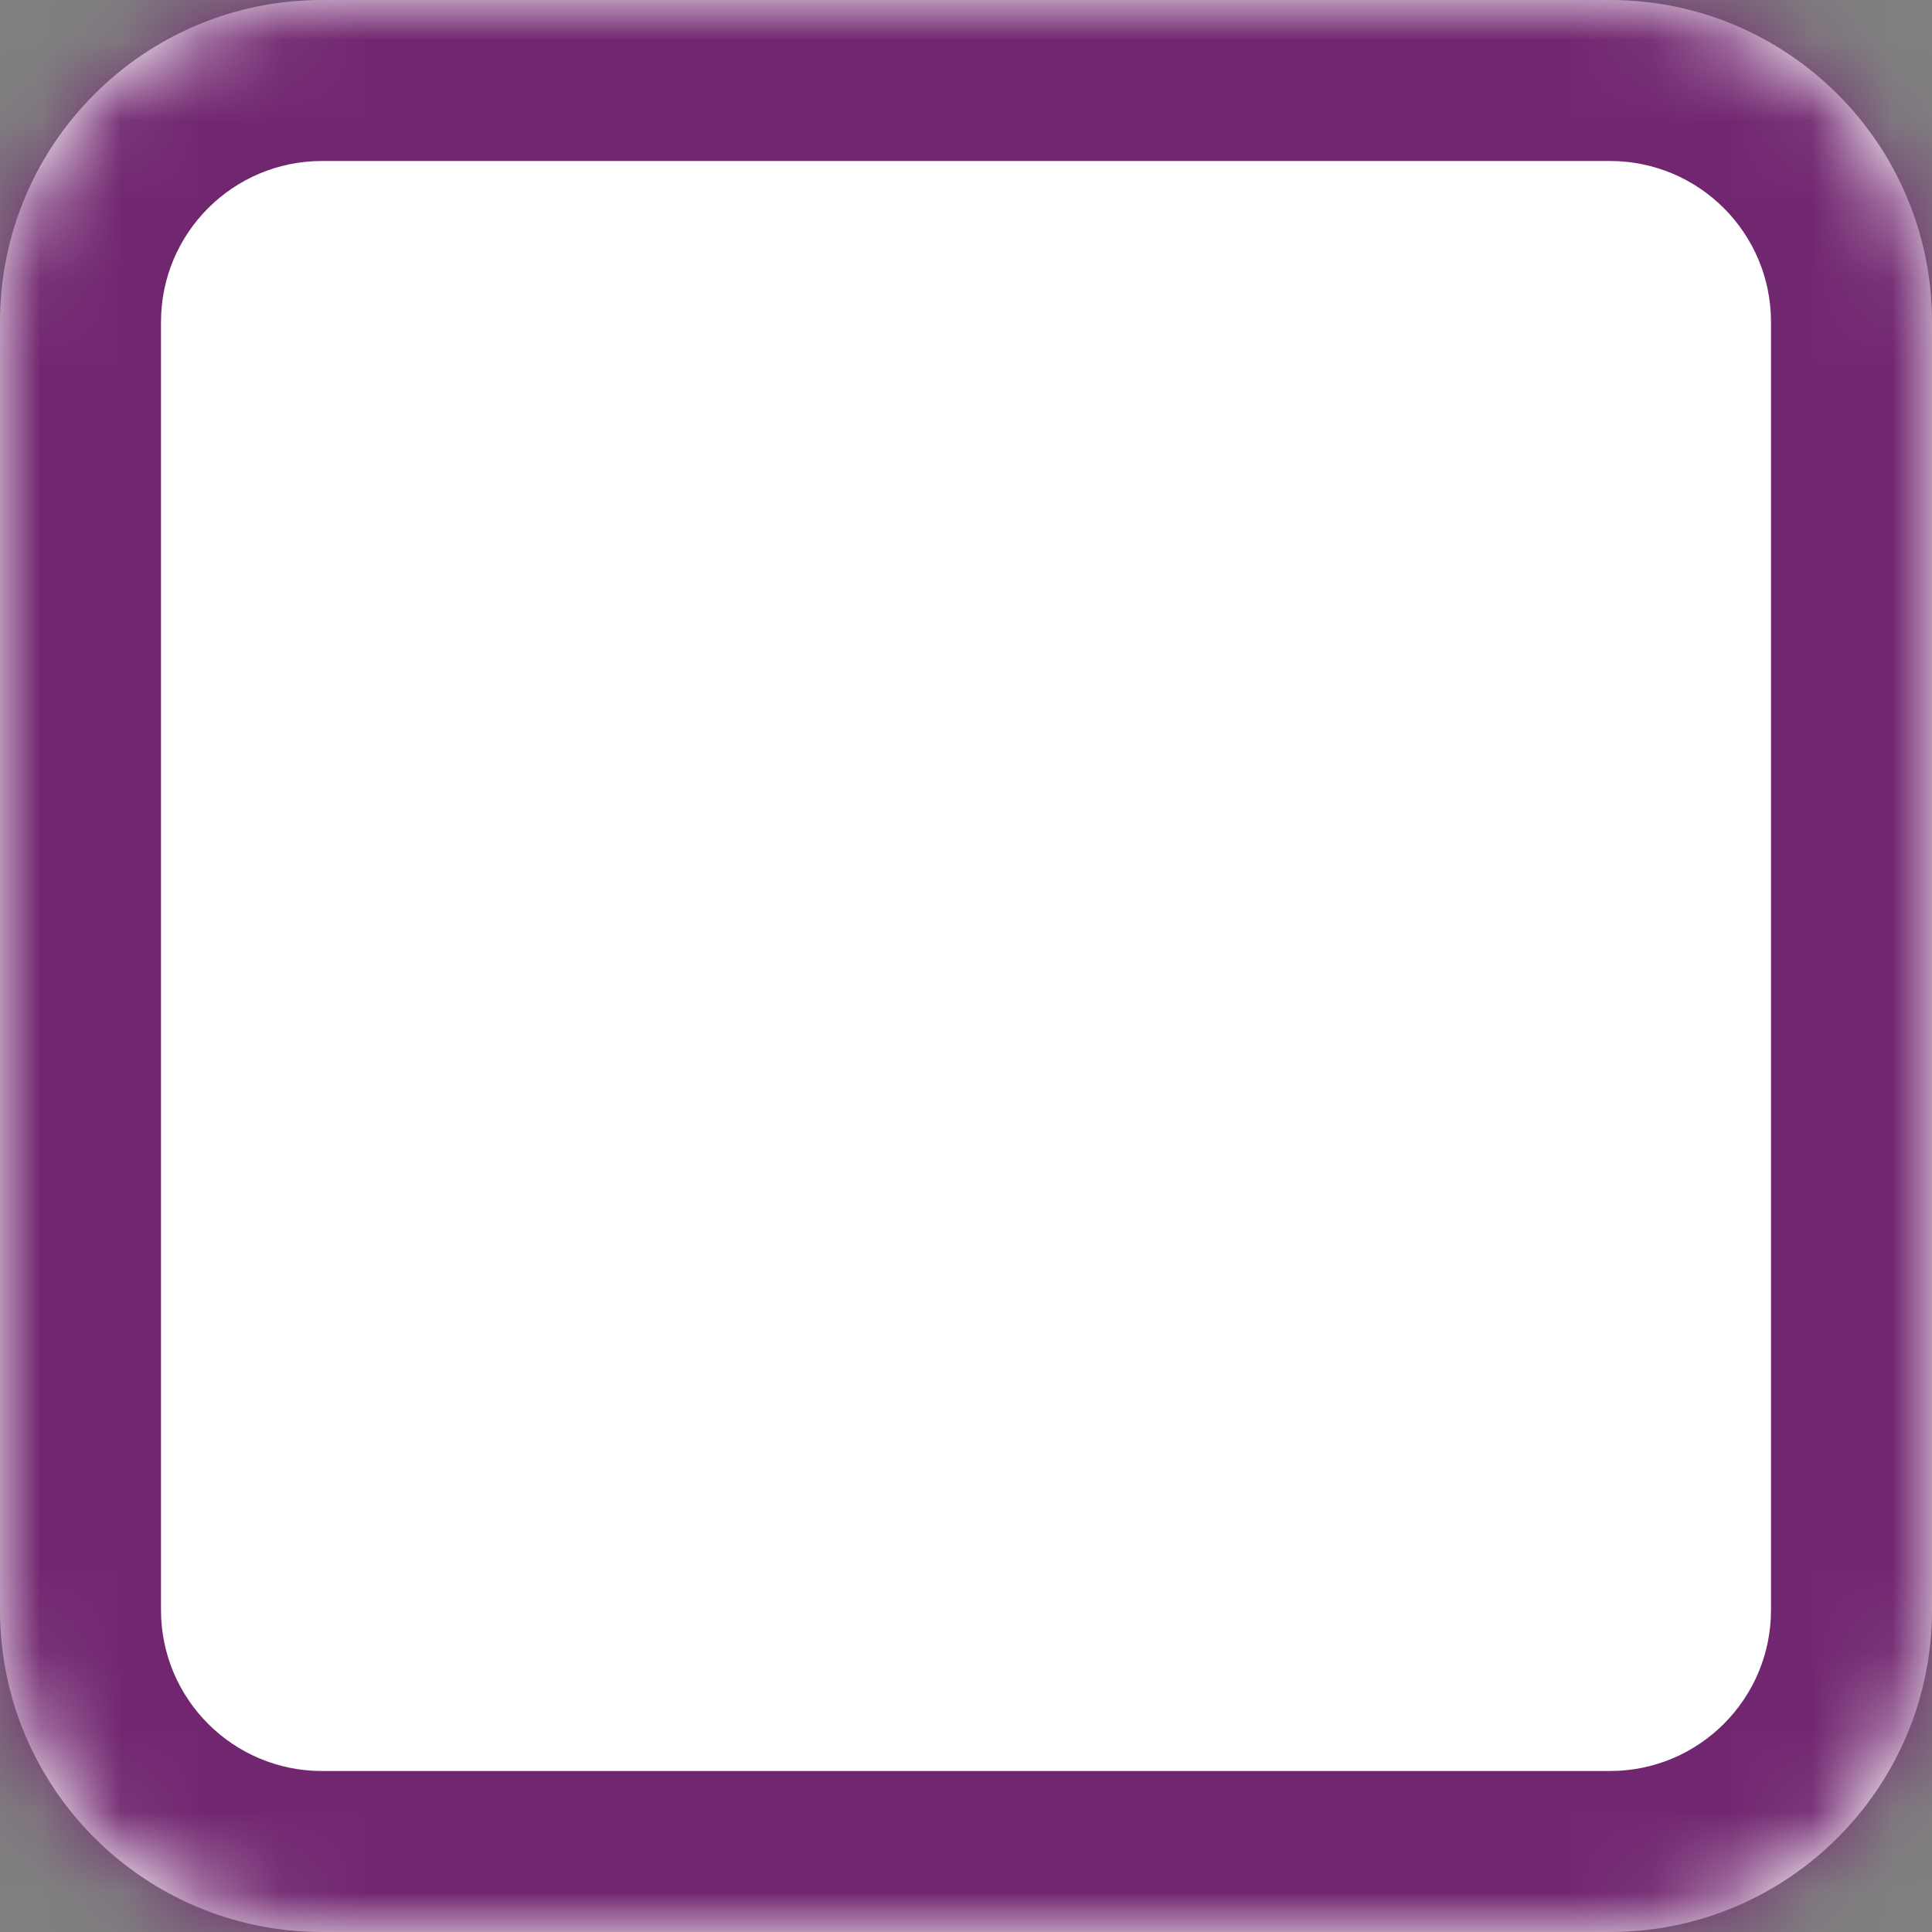
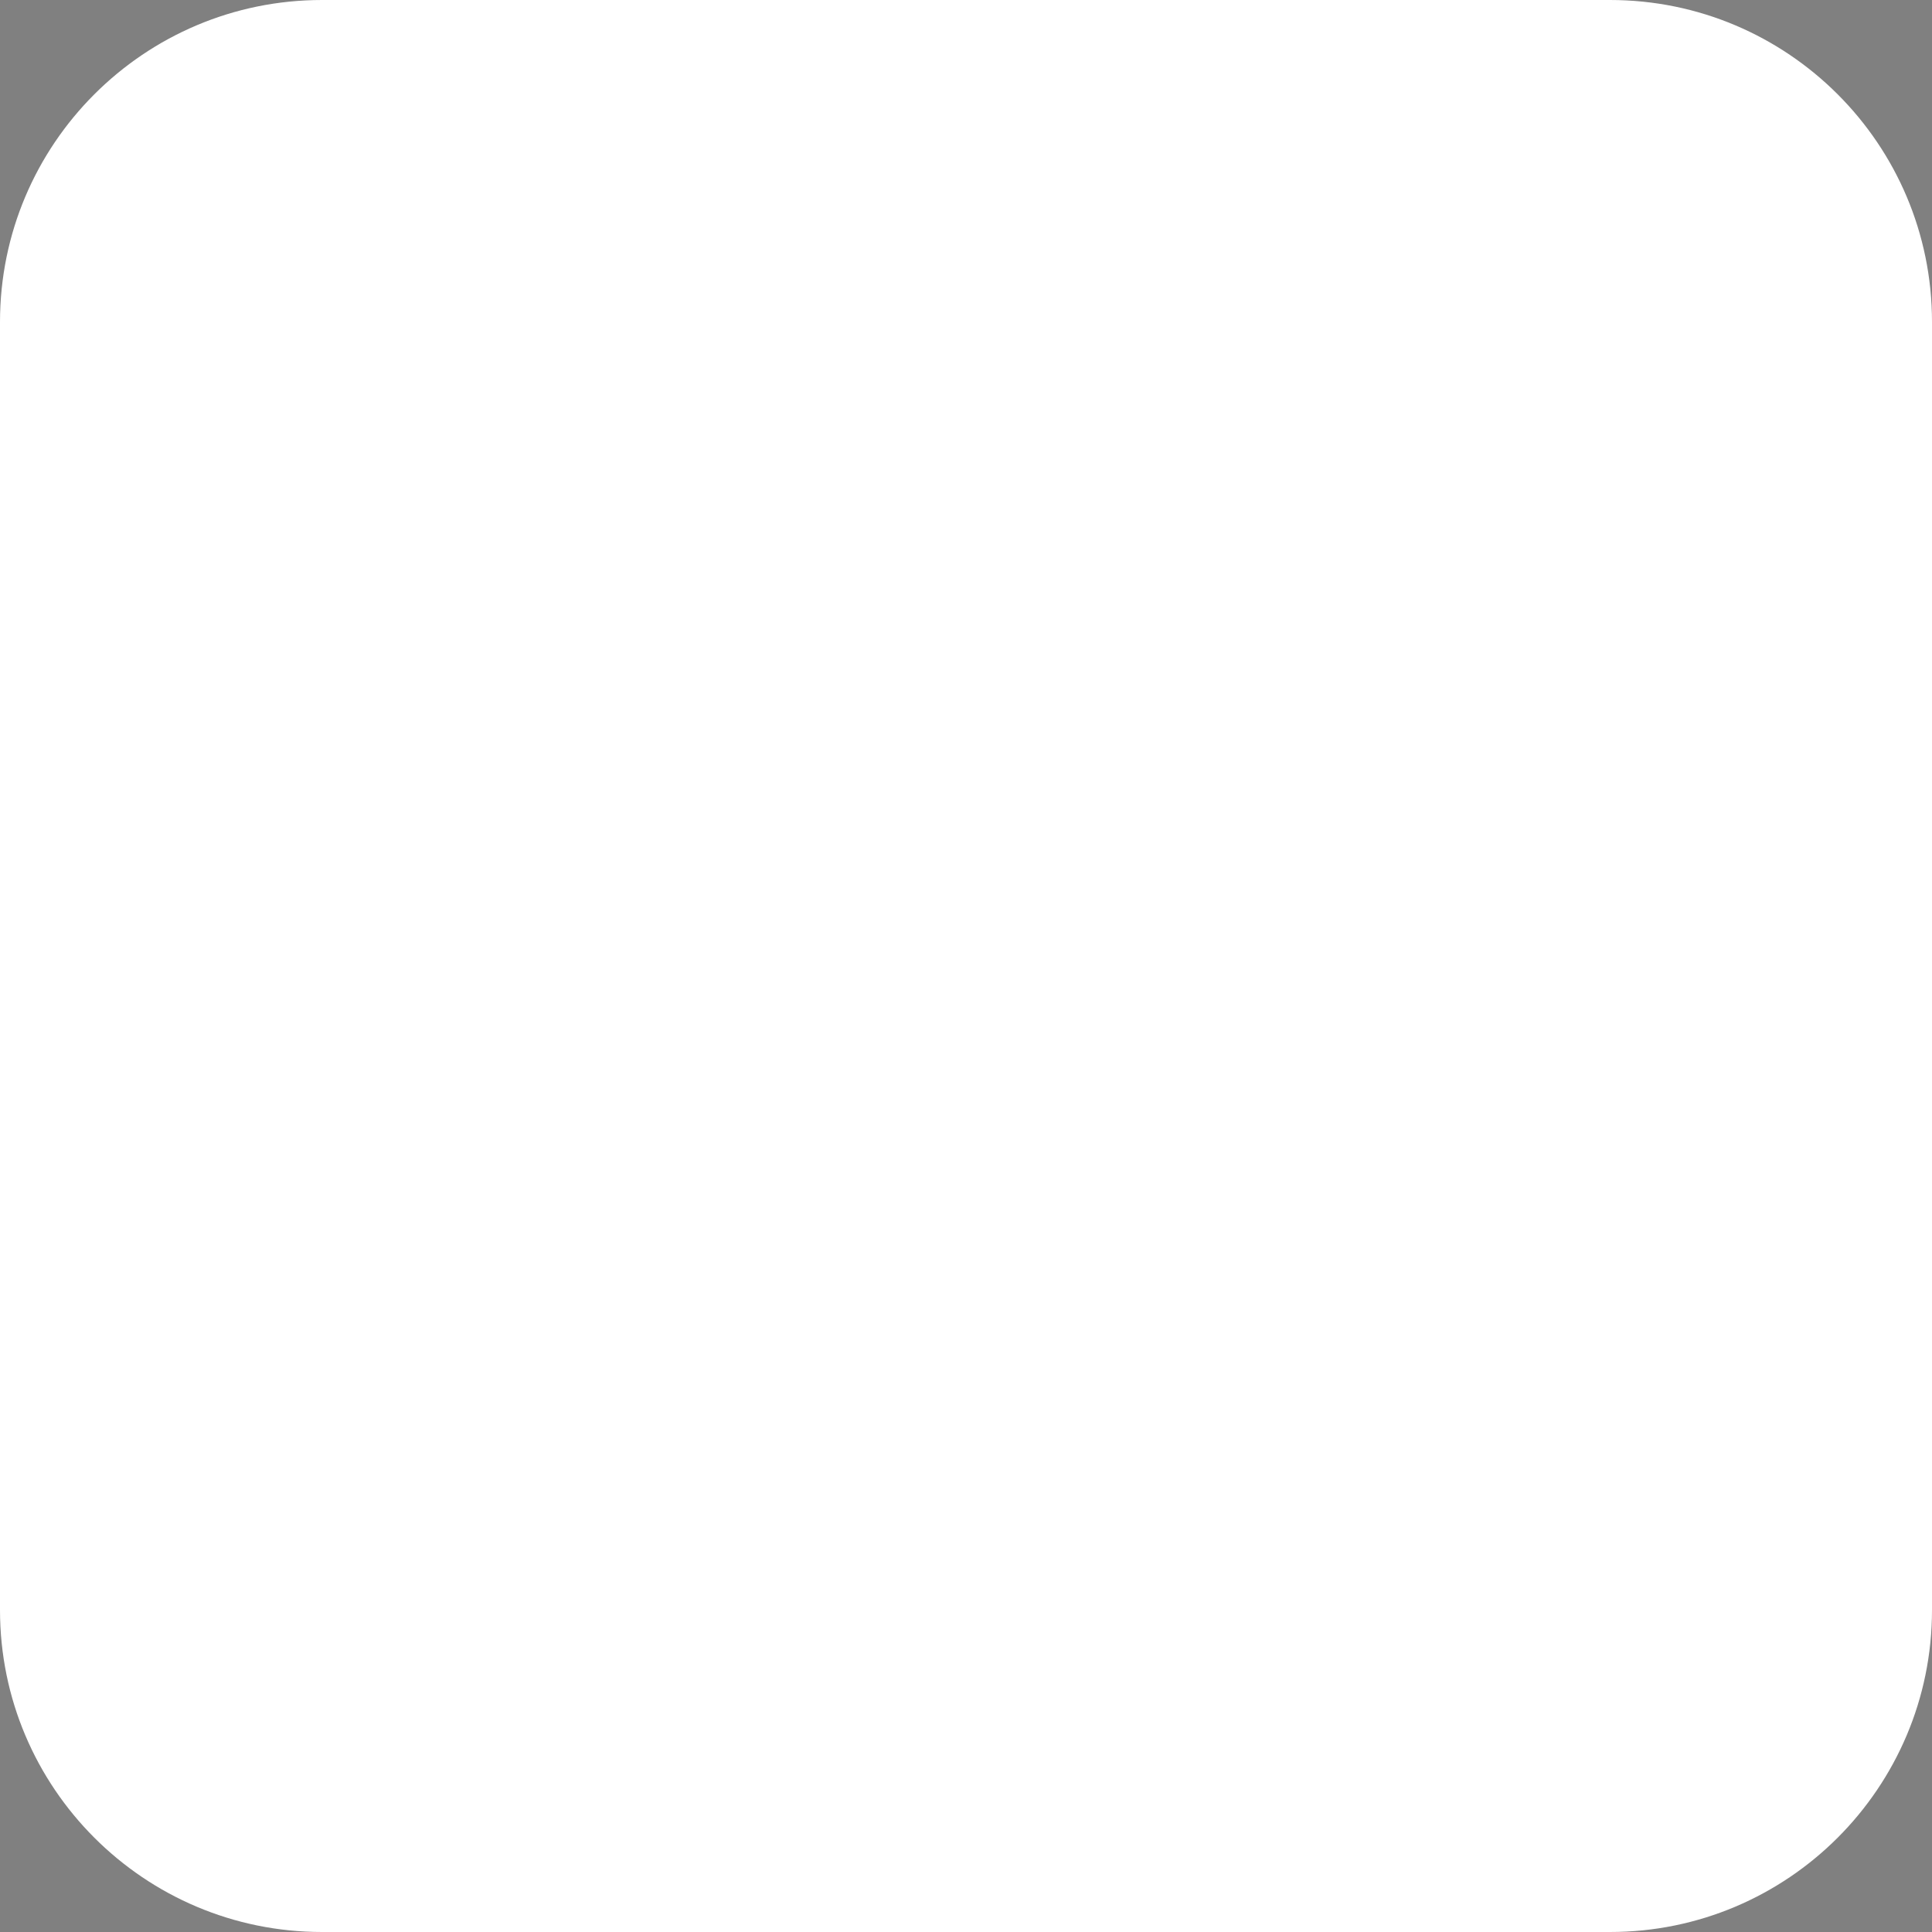
<svg xmlns="http://www.w3.org/2000/svg" width="24px" height="24px" viewBox="0 0 24 24" fill="none" aria-hidden="true">
  <rect x="0" y="0" width="24" height="24" fill="#808080" stroke="none" />
  <defs>
    <linearGradient class="cerosgradient" data-cerosgradient="true" id="CerosGradient_idd0a0c50aa" gradientUnits="userSpaceOnUse" x1="50%" y1="100%" x2="50%" y2="0%">
      <stop offset="0%" stop-color="#d1d1d1" />
      <stop offset="100%" stop-color="#d1d1d1" />
    </linearGradient>
    <linearGradient />
  </defs>
  <mask id="path-1-inside-1_135_76067ee6bd42c00e" fill="white">
-     <path d="M0 4C0 1.791 1.791 0 4 0H20C22.209 0 24 1.791 24 4V20C24 22.209 22.209 24 20 24H4C1.791 24 0 22.209 0 20V4Z" />
-   </mask>
+     </mask>
  <path d="M0 4C0 1.791 1.791 0 4 0H20C22.209 0 24 1.791 24 4V20C24 22.209 22.209 24 20 24H4C1.791 24 0 22.209 0 20V4Z" fill="white" />
  <path d="M4 2H20V-2H4V2ZM22 4V20H26V4H22ZM20 22H4V26H20V22ZM2 20V4H-2V20H2ZM4 22C2.895 22 2 21.105 2 20H-2C-2 23.314 0.686 26 4 26V22ZM22 20C22 21.105 21.105 22 20 22V26C23.314 26 26 23.314 26 20H22ZM20 2C21.105 2 22 2.895 22 4H26C26 0.686 23.314 -2 20 -2V2ZM4 -2C0.686 -2 -2 0.686 -2 4H2C2 2.895 2.895 2 4 2V-2Z" fill="#712770" mask="url(#path-1-inside-1_135_76067ee6bd42c00e)" />
-   <path d="M9.288 14.775L17.763 6.3C17.963 6.1 18.196 6 18.463 6C18.73 6 18.963 6.1 19.163 6.3C19.363 6.5 19.463 6.737 19.463 7.013C19.463 7.287 19.363 7.525 19.163 7.725L9.988 16.925C9.788 17.125 9.555 17.225 9.288 17.225C9.021 17.225 8.788 17.125 8.588 16.925L4.288 12.625C4.088 12.425 3.992 12.188 4 11.912C4.009 11.637 4.113 11.4 4.313 11.2C4.513 11 4.75 10.9 5.026 10.9C5.301 10.9 5.538 11 5.738 11.2L9.288 14.775Z" fill="white" />
</svg>